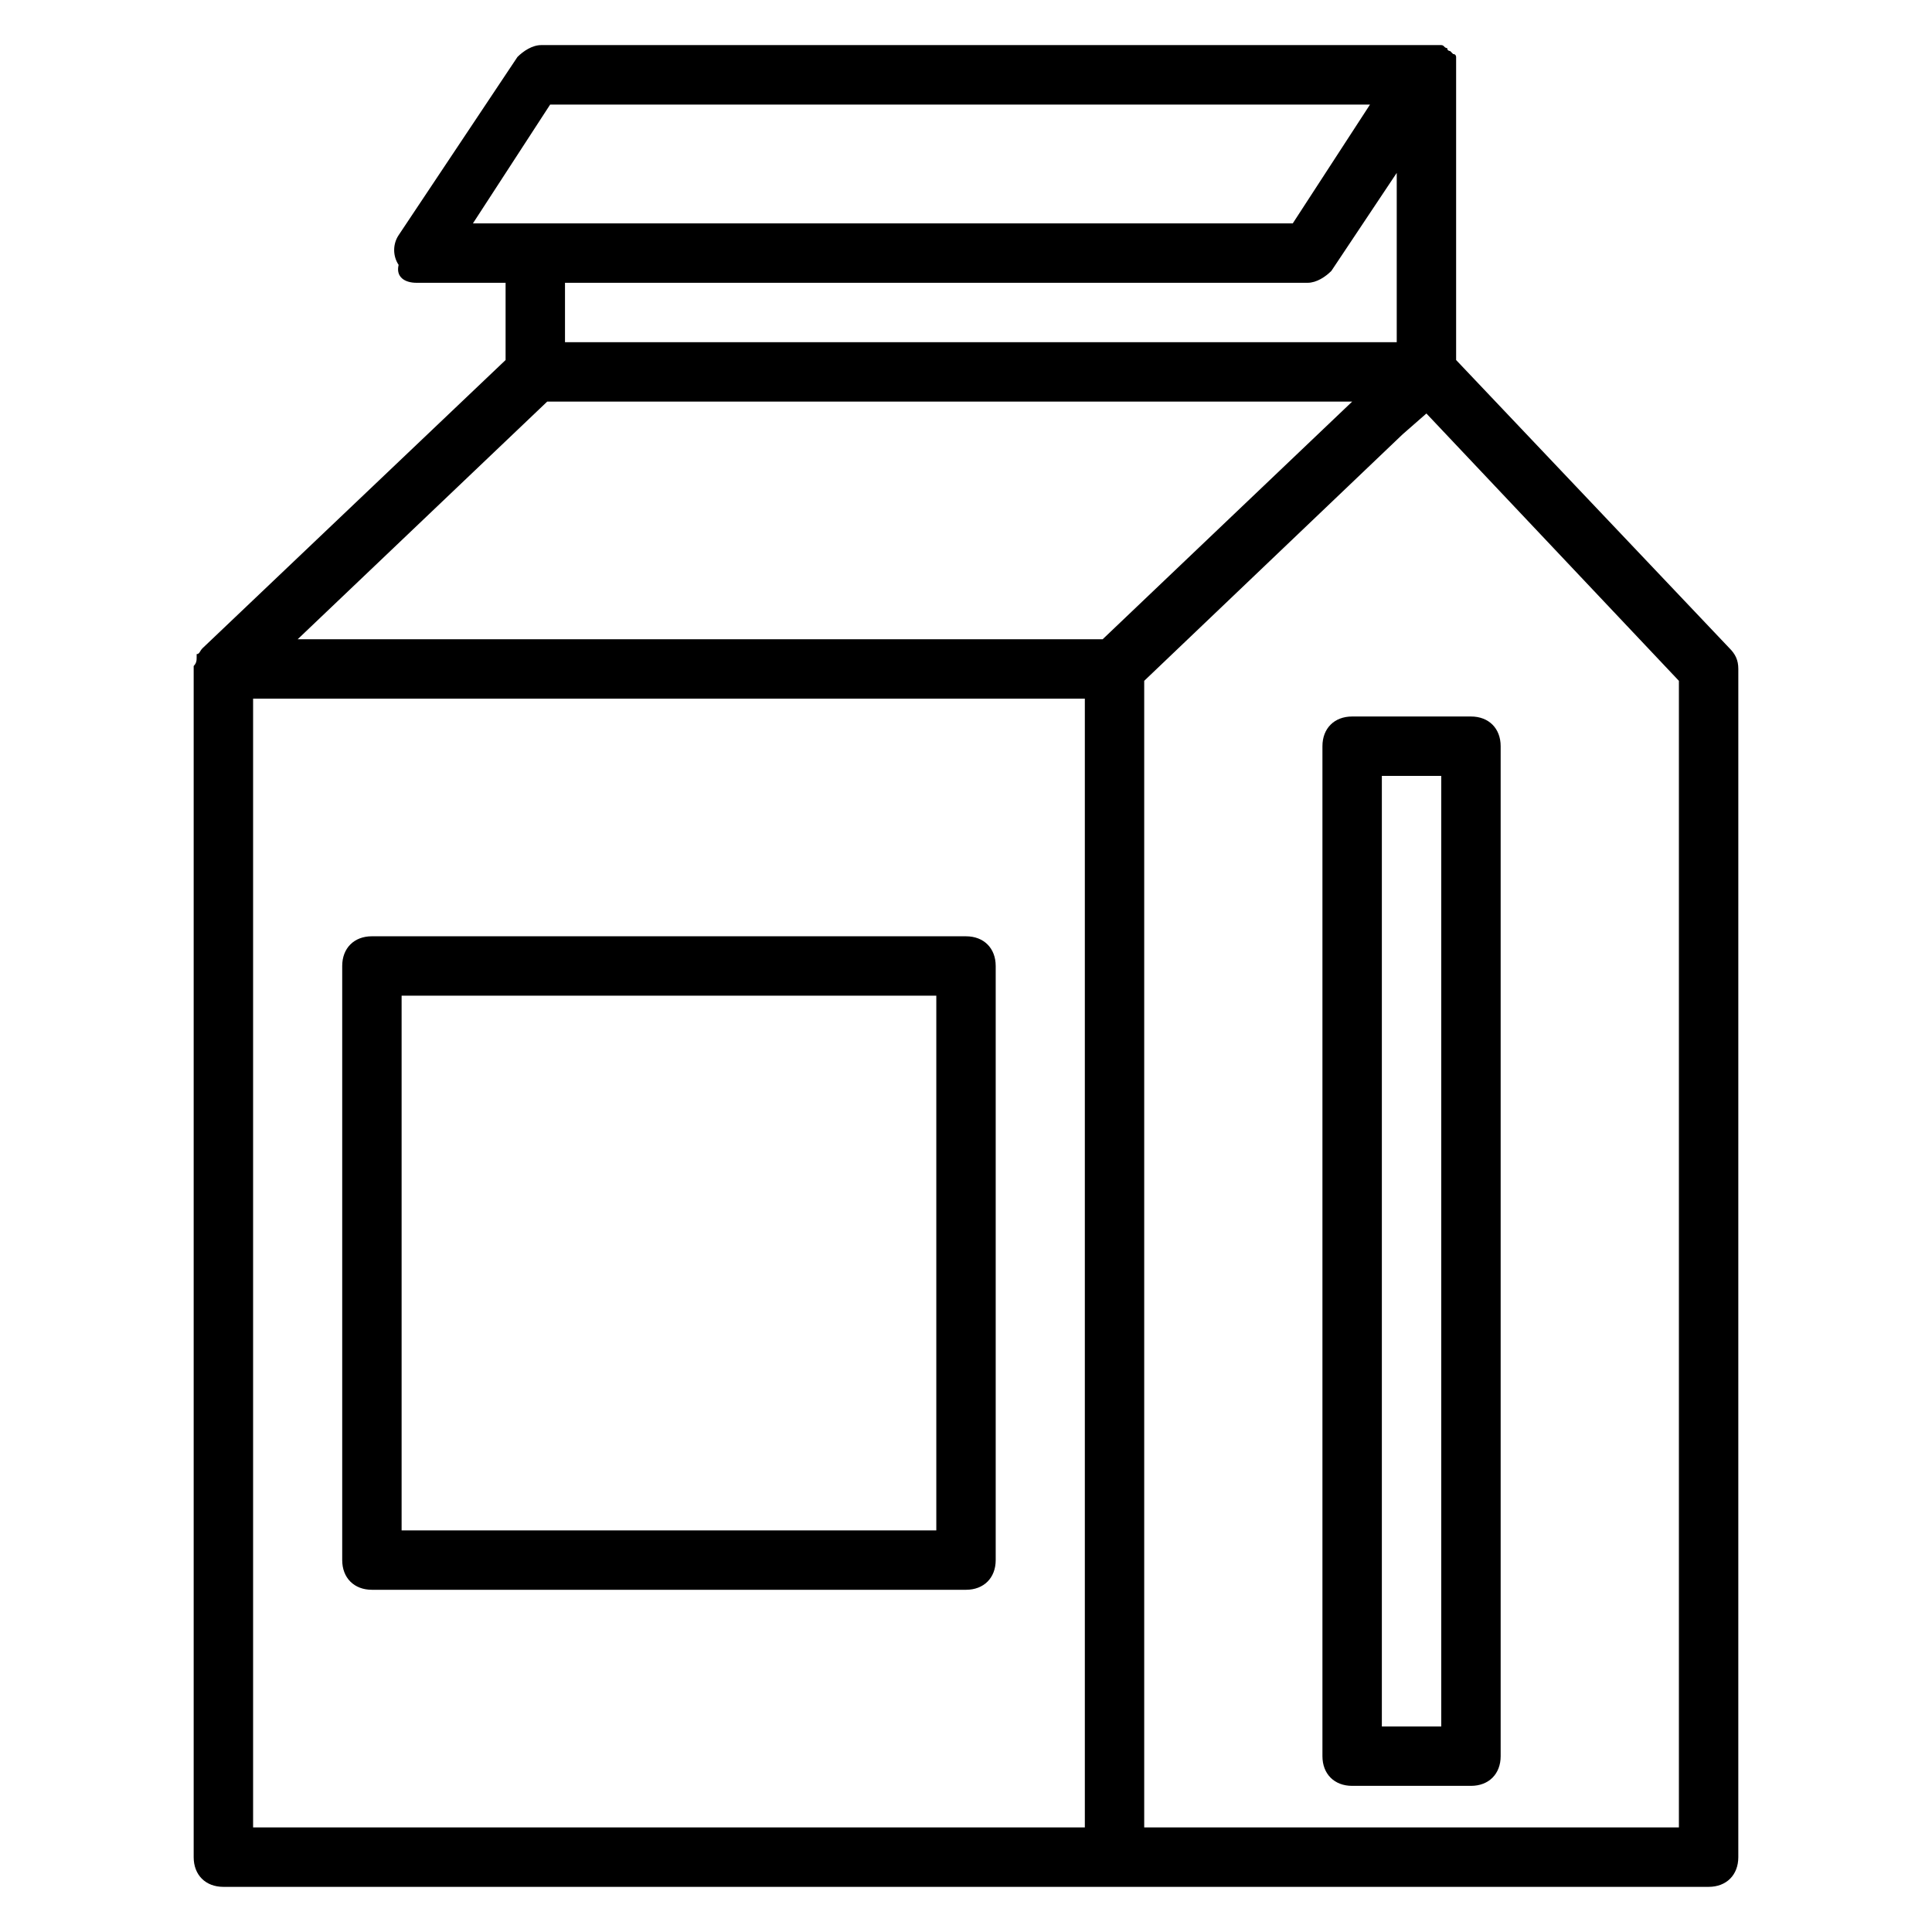
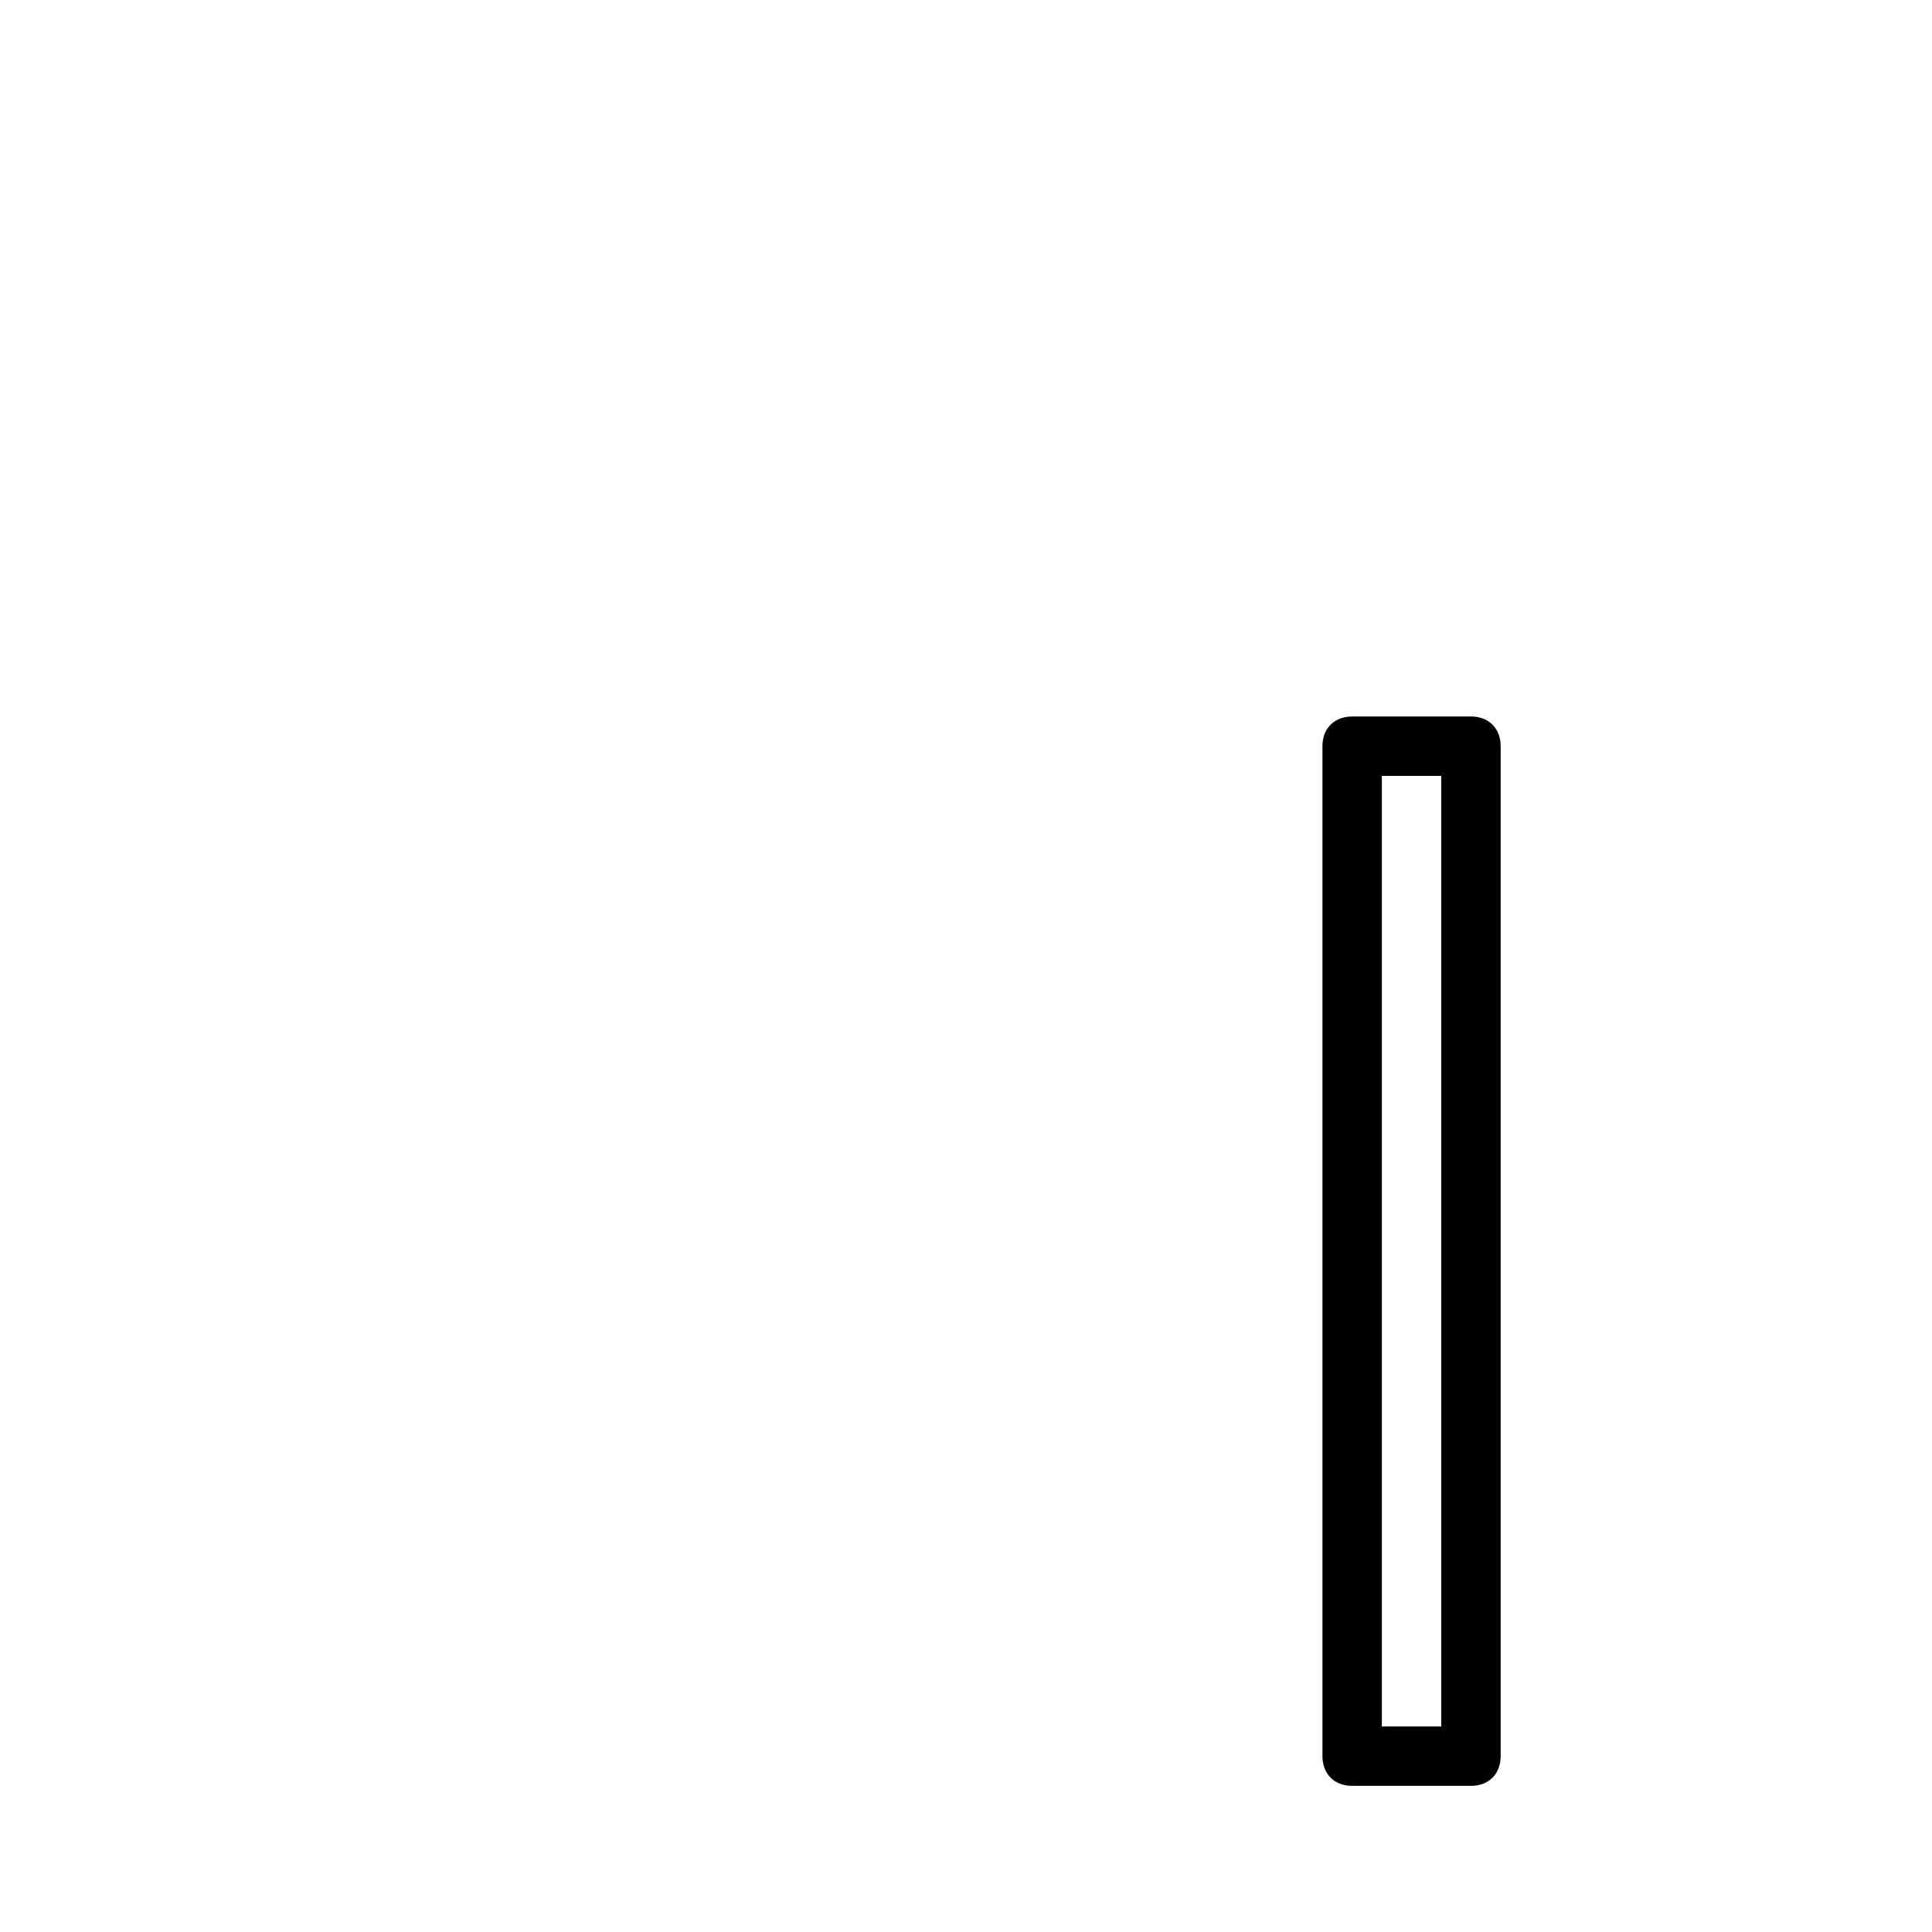
<svg xmlns="http://www.w3.org/2000/svg" fill="#000000" width="800px" height="800px" version="1.1" viewBox="144 144 512 512">
  <g>
-     <path d="m602.31 315.77-72.422-76.359v-75.574-0.789-1.574-0.789-0.789-0.789s0-0.789-0.789-0.789l-0.789-0.789s-0.789 0-0.789-0.789c-0.789 0-0.789-0.789-1.574-0.789h-2.363-236.16c-2.363 0-4.723 1.574-6.297 3.148l-31.488 47.23c-1.574 2.363-1.574 5.512 0 7.871-0.781 3.168 1.582 4.742 4.731 4.742h23.617v20.469l-80.297 76.359c-0.789 0.789-0.789 1.574-1.574 1.574v0.789c0 0.789 0 1.574-0.789 2.363v0.789 314.88c0 4.723 3.148 7.871 7.871 7.871h393.6c4.723 0 7.871-3.148 7.871-7.871l0.004-314.89c0-2.359-0.789-3.934-2.363-5.508zm-332.98-112.57 20.465-31.488h217.27l-20.469 31.488zm244.82-13.383v44.871h-220.42v-15.746h196.8c2.363 0 4.723-1.574 6.297-3.148zm-82.656 438.47h-220.42v-299.14h220.42zm4.723-314.88h-213.33l66.125-62.977h213.33zm152.71 314.88h-141.7v-303.86l68.488-65.336 6.297-5.512 66.914 70.848z" />
    <path d="m494.46 341.75v267.65c0 4.723 3.148 7.871 7.871 7.871h31.488c4.723 0 7.871-3.148 7.871-7.871v-267.65c0-4.723-3.148-7.871-7.871-7.871h-31.488c-4.719 0-7.871 3.148-7.871 7.871zm15.746 7.871h15.742v251.91h-15.742z" />
-     <path d="m242.56 565.31h157.44c4.723 0 7.871-3.148 7.871-7.871v-157.44c0-4.723-3.148-7.871-7.871-7.871l-157.44-0.004c-4.723 0-7.871 3.148-7.871 7.871v157.44c0 4.727 3.148 7.875 7.871 7.875zm7.871-157.44h141.7v141.7h-141.7z" />
  </g>
</svg>